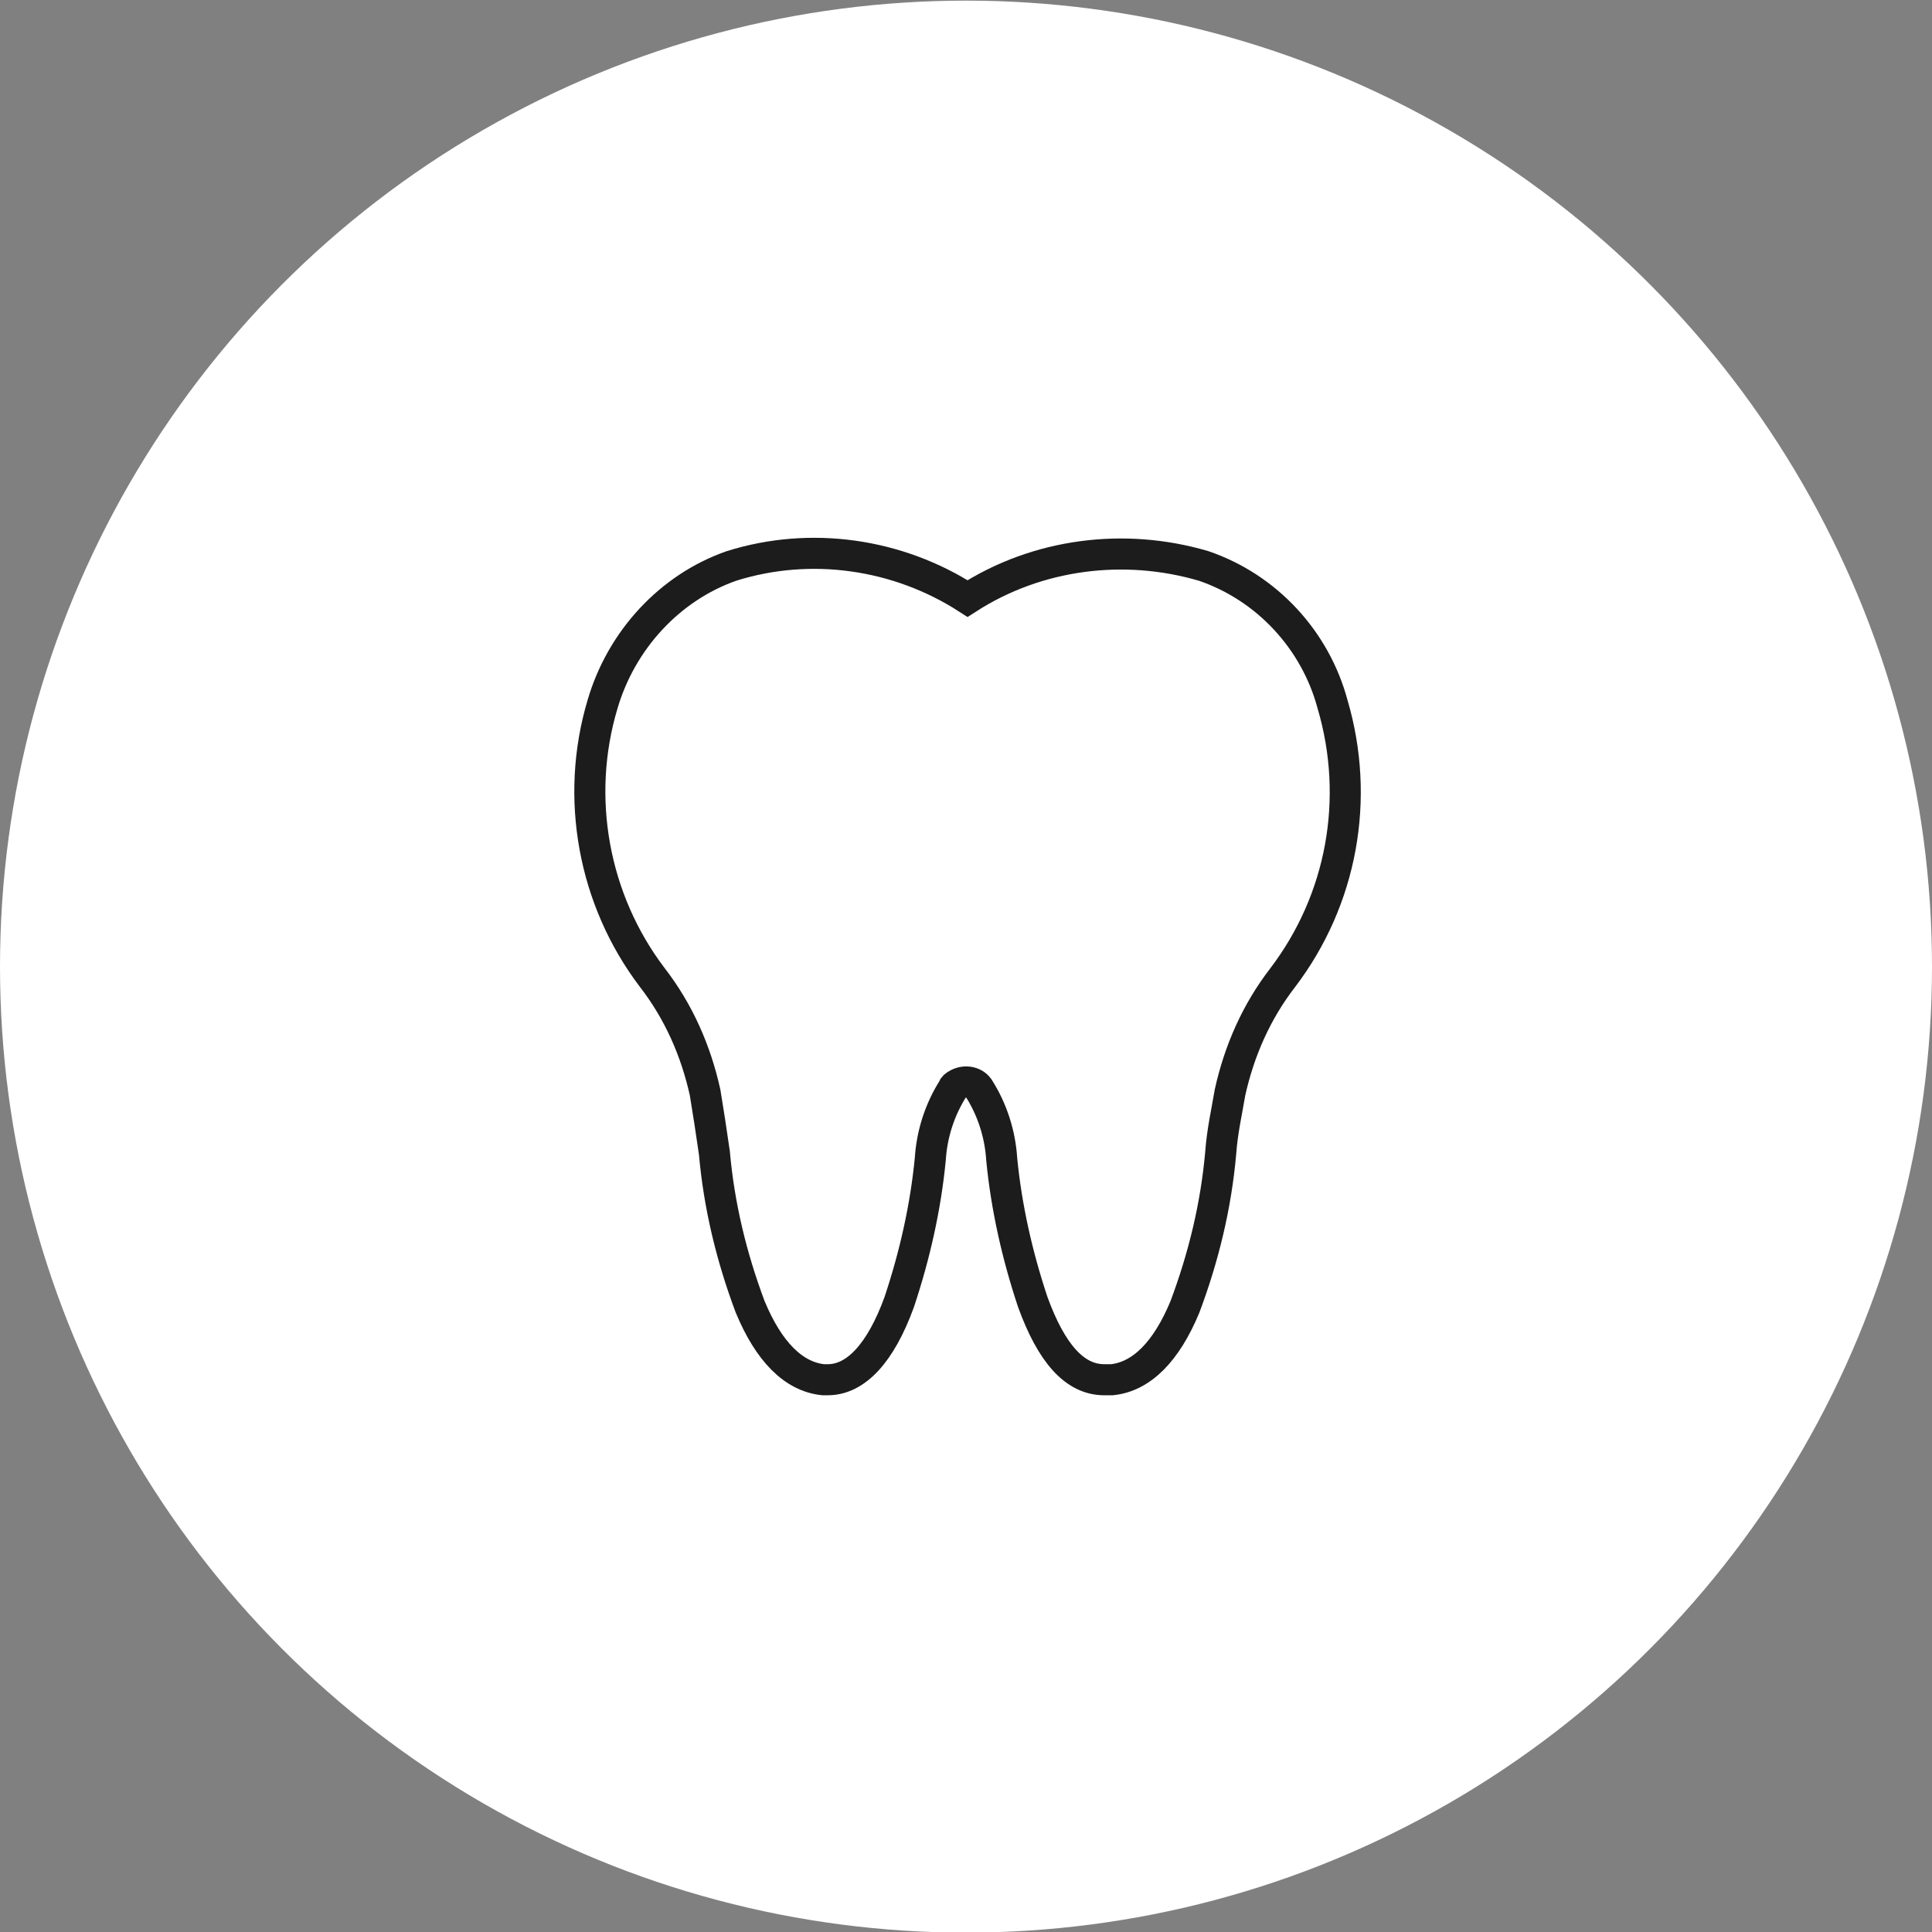
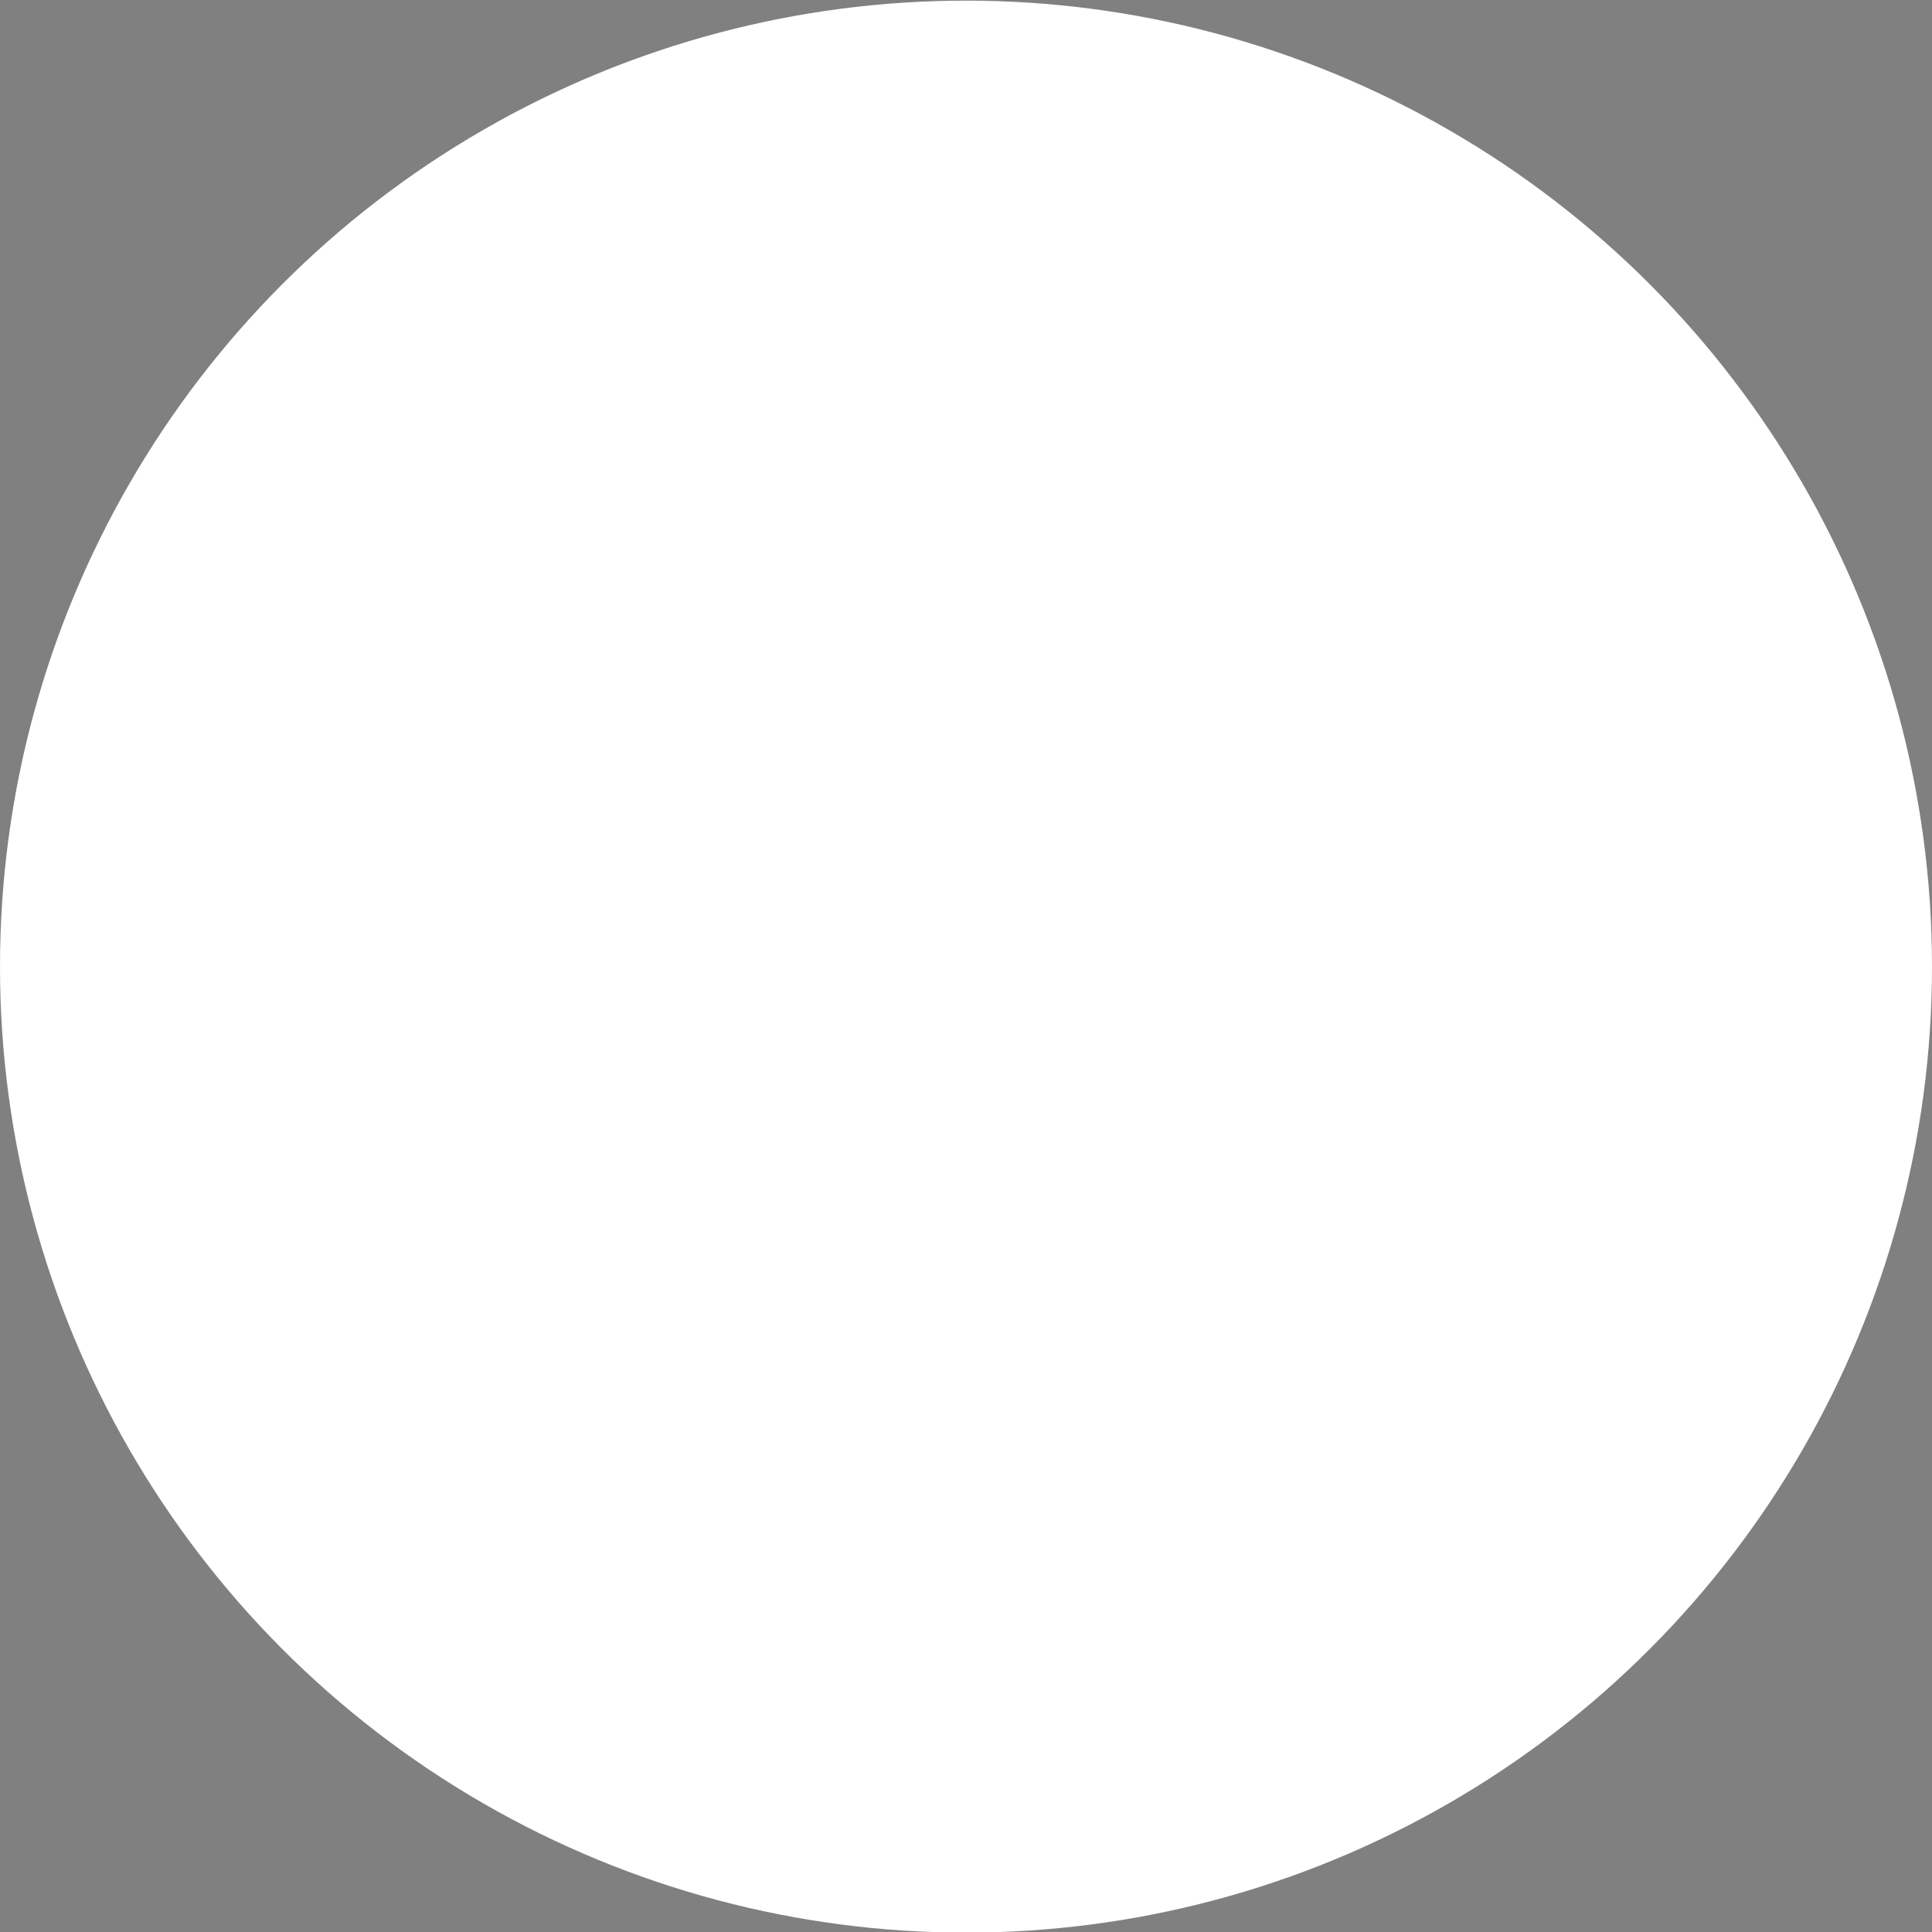
<svg xmlns="http://www.w3.org/2000/svg" version="1.1" id="Ebene_1" x="0px" y="0px" viewBox="0 0 124.4 124.4" style="enable-background:new 0 0 124.4 124.4;" xml:space="preserve">
  <rect x="0" y="0" width="124.4" height="124.4" fill="#808080" stroke="none" />
  <style type="text/css">
	.st0{fill:#FFFFFF;}
	.st1{fill:none;stroke:#1C1C1C;stroke-width:2;stroke-miterlimit:10;}
</style>
  <g id="Gruppe_256" transform="translate(-361 -477.56)">
    <circle id="Ellipse_19" class="st0" cx="423.2" cy="539.8" r="62.2" />
-     <path id="Pfad_13144" class="st1" d="M432.1,566.4c-1.9,0-3.4-1.7-4.6-5c-1-3-1.7-6.1-2-9.2c-0.1-1.6-0.6-3.2-1.5-4.6   c-0.3-0.4-0.9-0.5-1.4-0.2c-0.1,0.1-0.2,0.1-0.2,0.2c-0.9,1.4-1.4,3-1.5,4.6c-0.3,3.1-1,6.2-2,9.2c-1.2,3.3-2.8,5-4.6,5   c-0.1,0-0.2,0-0.3,0c-1.9-0.2-3.5-1.8-4.7-4.7c-1.2-3.2-2-6.5-2.3-9.9c-0.2-1.4-0.4-2.7-0.6-3.9c-0.6-2.7-1.7-5.2-3.4-7.4   c-3.8-5-5-11.6-3.2-17.6c1.2-4.1,4.3-7.5,8.3-8.9c5.1-1.6,10.7-0.8,15.2,2.1c4.5-2.9,10.1-3.6,15.2-2.1l0,0   c4.1,1.4,7.2,4.8,8.3,8.9c1.8,6.1,0.6,12.6-3.2,17.6c-1.7,2.2-2.8,4.7-3.4,7.4c-0.2,1.2-0.5,2.5-0.6,3.9c-0.3,3.4-1.1,6.7-2.3,9.9   c-1.2,2.9-2.8,4.5-4.7,4.7C432.3,566.4,432.2,566.4,432.1,566.4z" />
  </g>
</svg>